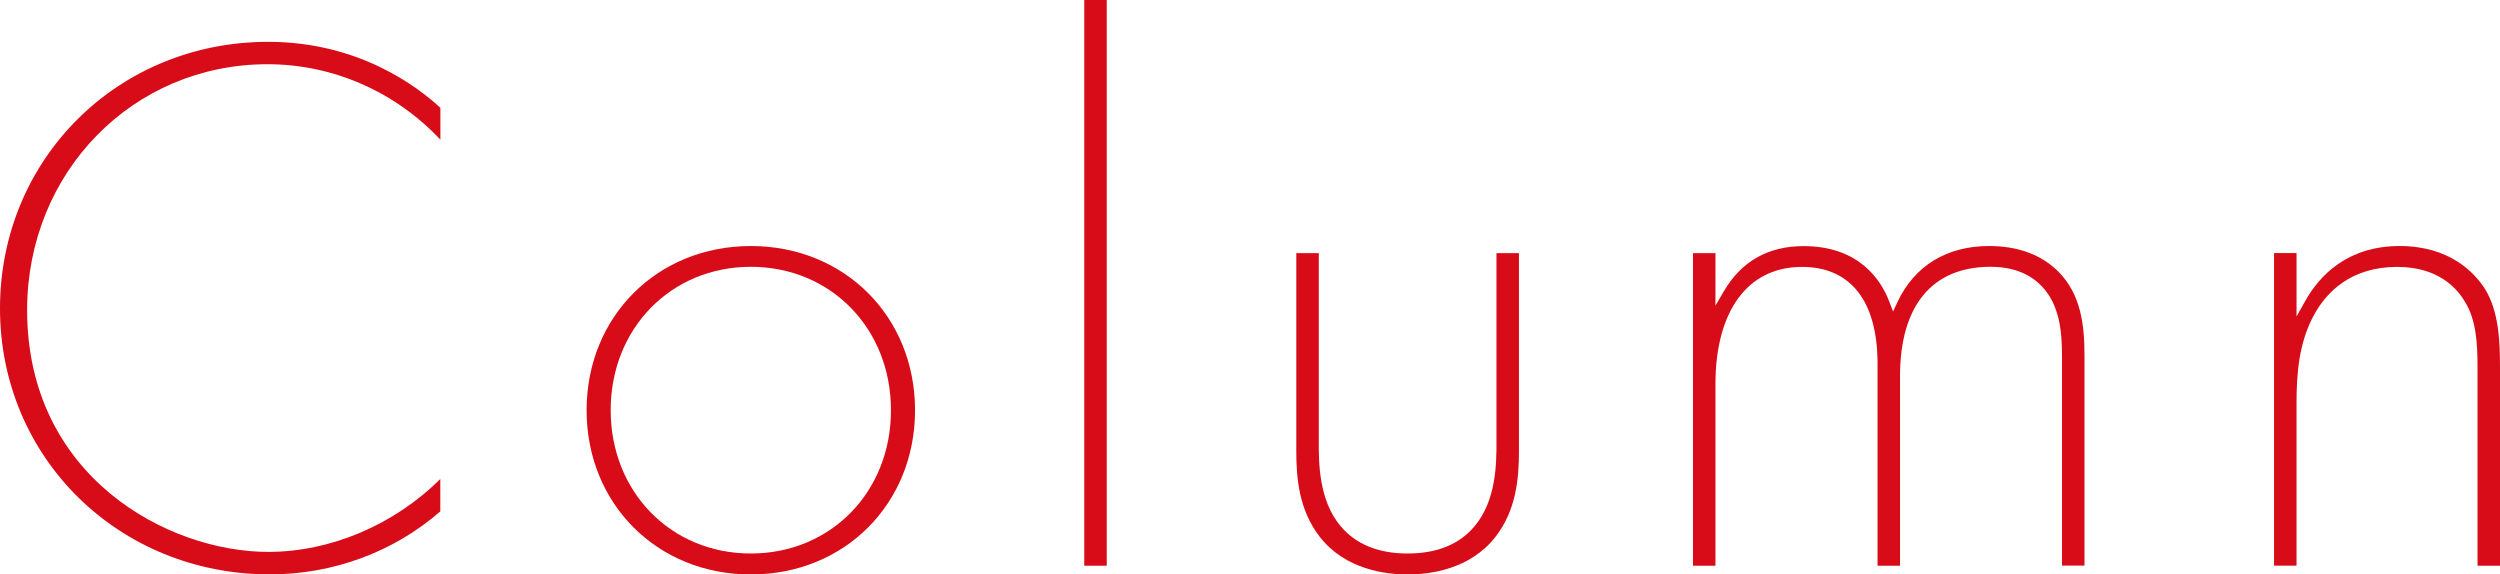
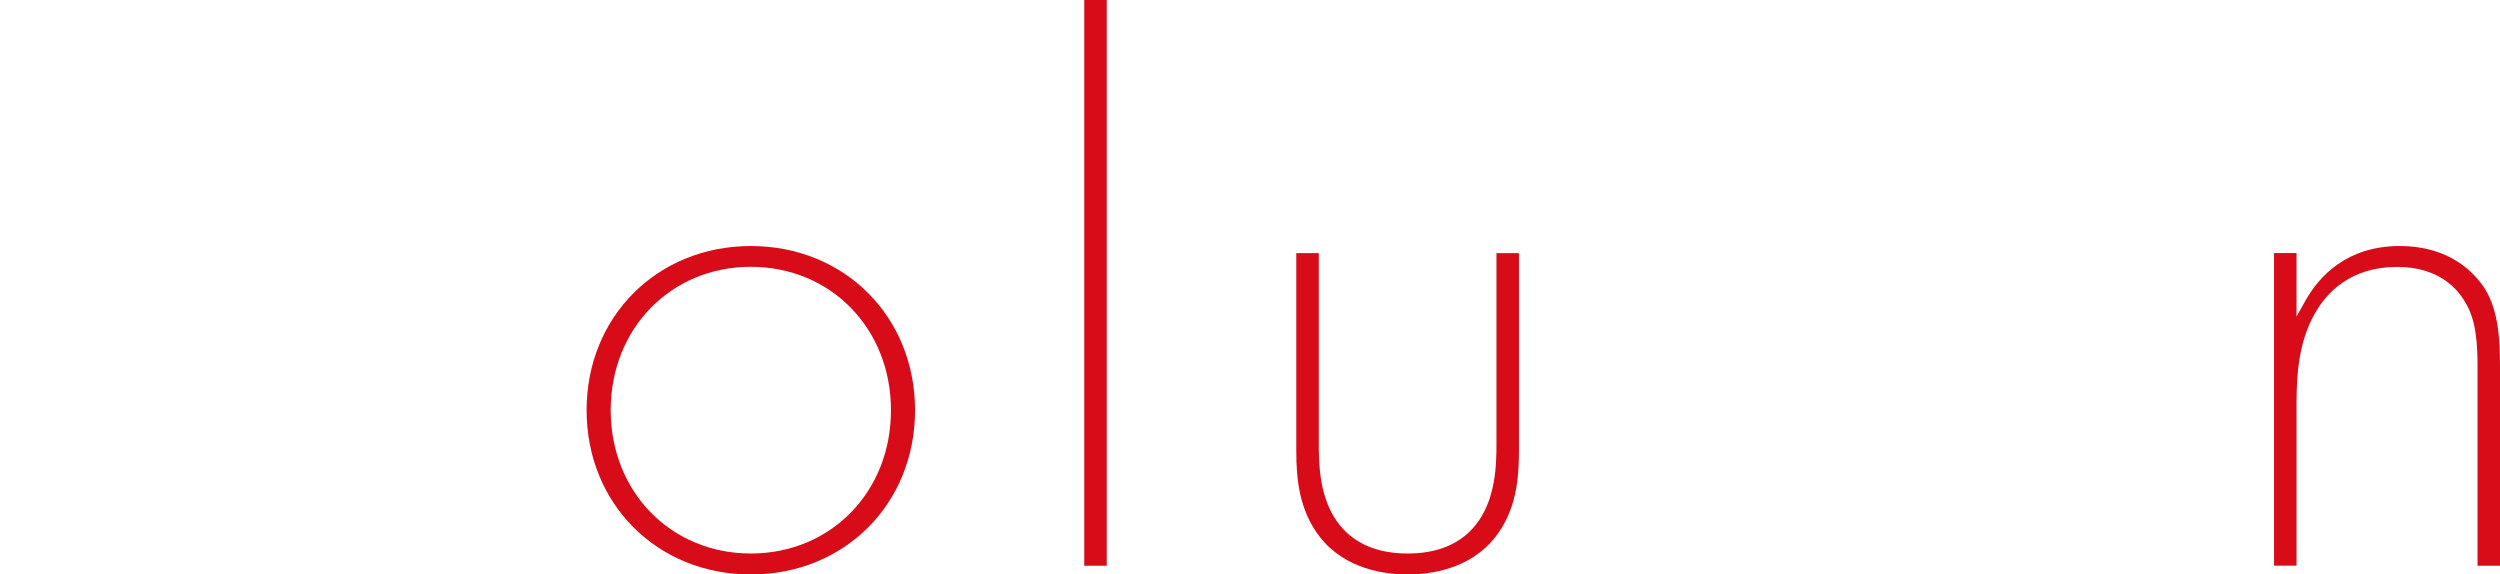
<svg xmlns="http://www.w3.org/2000/svg" version="1.1" id="Layer_1" x="0px" y="0px" viewBox="0 0 280.26 64.39" style="enable-background:new 0 0 280.26 64.39;" xml:space="preserve">
  <style type="text/css">
	.st0{fill:none;}
	.st1{fill:#D80C18;}
</style>
  <g>
    <path class="st0" d="M84.17,30.43c-8.66,0-15.2,6.81-15.2,15.56s6.54,15.56,15.2,15.56s15.2-6.81,15.2-15.56   S92.84,30.43,84.17,30.43z" />
    <g>
-       <path class="st1" d="M0,34.58C0,51.3,13.29,64.39,30.25,64.39c7.09,0,13.87-2.5,19.11-7.06V53.7c-5.18,5.14-12.3,8.17-19.29,8.17    c-11.22,0-27.03-8.41-27.03-27.12C3.05,19.31,14.88,7.2,29.99,7.2c7.33,0,14.32,3.07,19.38,8.46v-3.57    c-2.52-2.34-9.13-7.4-19.29-7.4C13.21,4.68,0,17.82,0,34.58z" />
      <path class="st1" d="M84.17,27.58c-10.49,0-18.41,7.91-18.41,18.41c0,10.49,7.91,18.41,18.41,18.41s18.41-7.91,18.41-18.41    C102.58,35.49,94.67,27.58,84.17,27.58z M84.17,62.05c-8.96,0-15.71-6.91-15.71-16.07c0-9.16,6.76-16.07,15.71-16.07    c8.96,0,15.71,6.91,15.71,16.07C99.89,55.15,93.13,62.05,84.17,62.05z" />
      <rect x="121.55" class="st1" width="2.52" height="63.42" />
      <path class="st1" d="M157.81,62.05c-3.3,0-5.84-1.04-7.55-3.1c-2.42-2.9-2.42-7.09-2.42-9.34V28.38h-2.52v22.21    c0,3.07,0.31,6.6,2.63,9.59c2.85,3.67,7.39,4.22,9.85,4.22s7-0.55,9.85-4.22c2.32-2.98,2.63-6.52,2.63-9.59V28.38h-2.52v21.23    c0,2.25,0,6.44-2.42,9.34C163.65,61.01,161.1,62.05,157.81,62.05z" />
-       <path class="st1" d="M222.96,27.58c-4.71,0-8.34,2.22-10.23,6.25l-0.51,1.09l-0.43-1.12c-0.88-2.32-3.31-6.21-9.6-6.21    c-3.96,0-6.97,1.7-8.93,5.05l-0.95,1.62v-5.88h-2.52v35.04h2.52V43.07c0-8.23,3.63-13.15,9.7-13.15c5.46,0,8.47,3.85,8.47,10.85    v22.65h2.52V42.18c0-7.91,3.6-12.27,10.14-12.27c2.45,0,4.38,0.74,5.76,2.19c1.99,2.08,2.26,5.1,2.26,7.78v23.53h2.52V39.89    c0-3.38-0.36-6.86-2.94-9.45C228.83,28.54,226.22,27.58,222.96,27.58z" />
      <path class="st1" d="M269.01,27.58c-5.9,0-9.03,3.37-10.6,6.19l-0.96,1.71v-7.11h-2.52v35.04h2.52V45.19    c0-3.17,0.24-6.82,2.01-9.97c1.34-2.42,4.04-5.3,9.28-5.3c4.56,0,6.66,2.37,7.51,3.78c1.37,2.1,1.49,4.86,1.49,7.51v22.21h2.52    V41.21c0-2.96-0.13-6.32-1.69-8.83C277.41,30.58,274.64,27.58,269.01,27.58z" />
    </g>
  </g>
</svg>